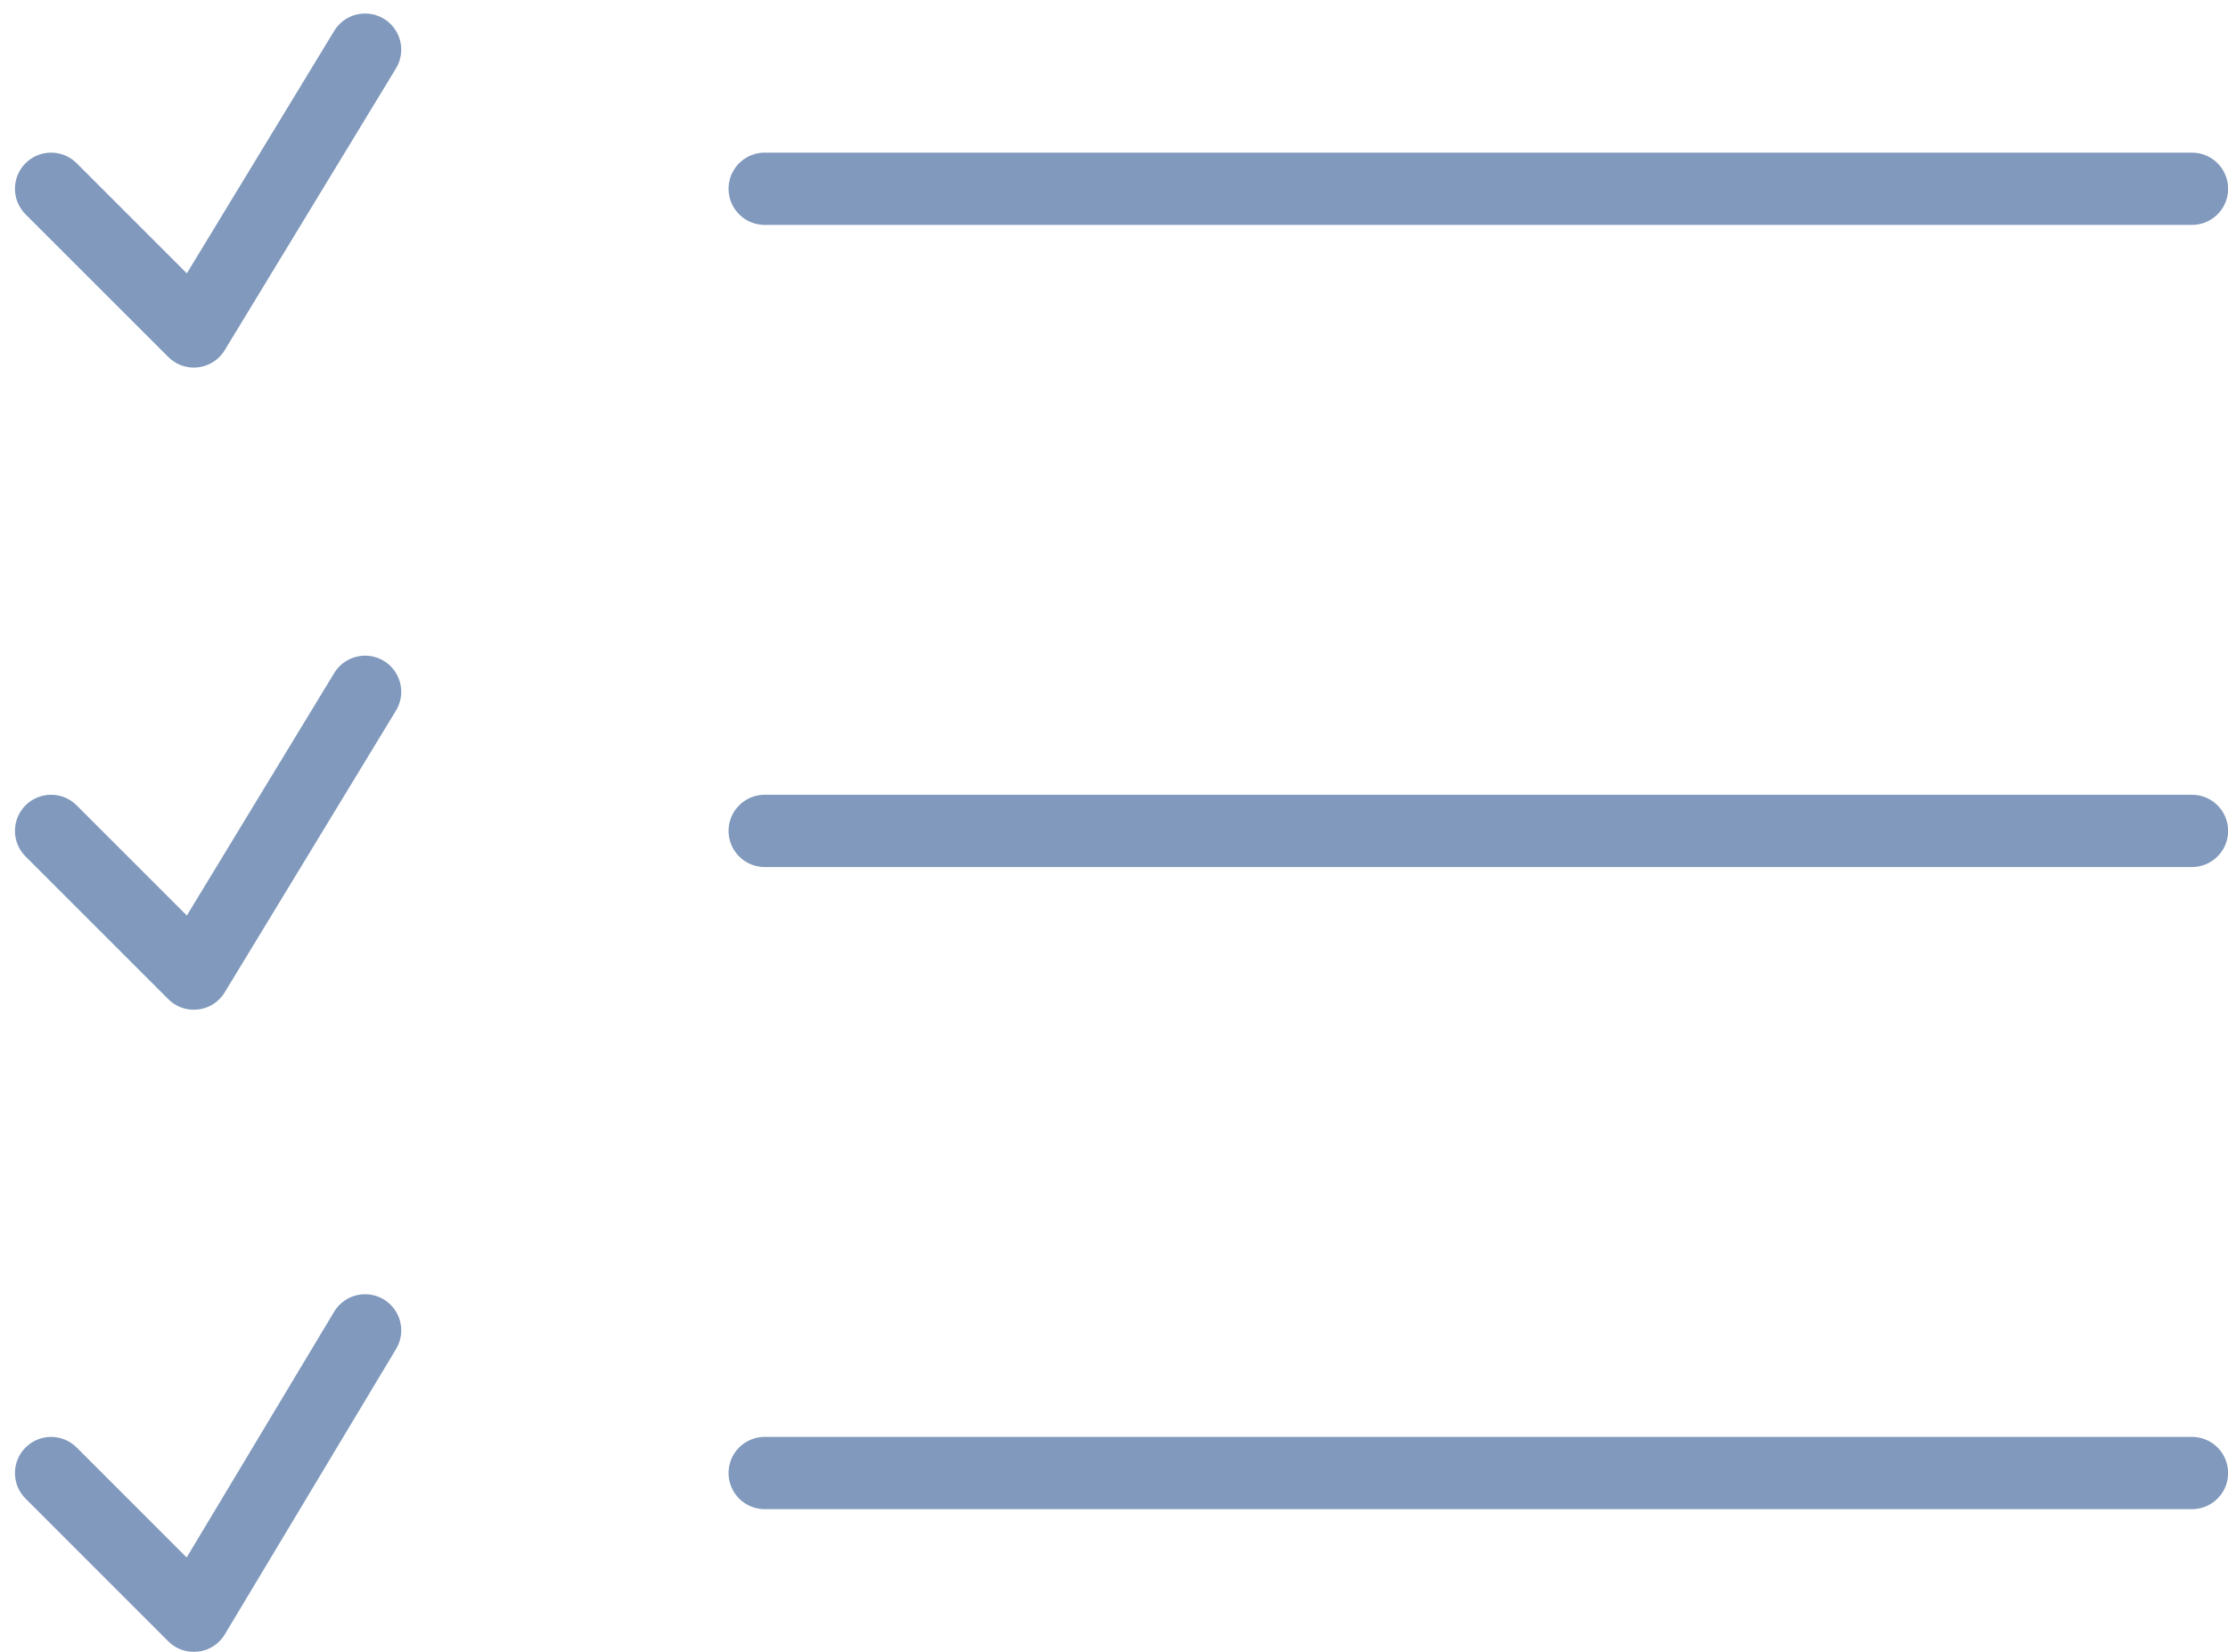
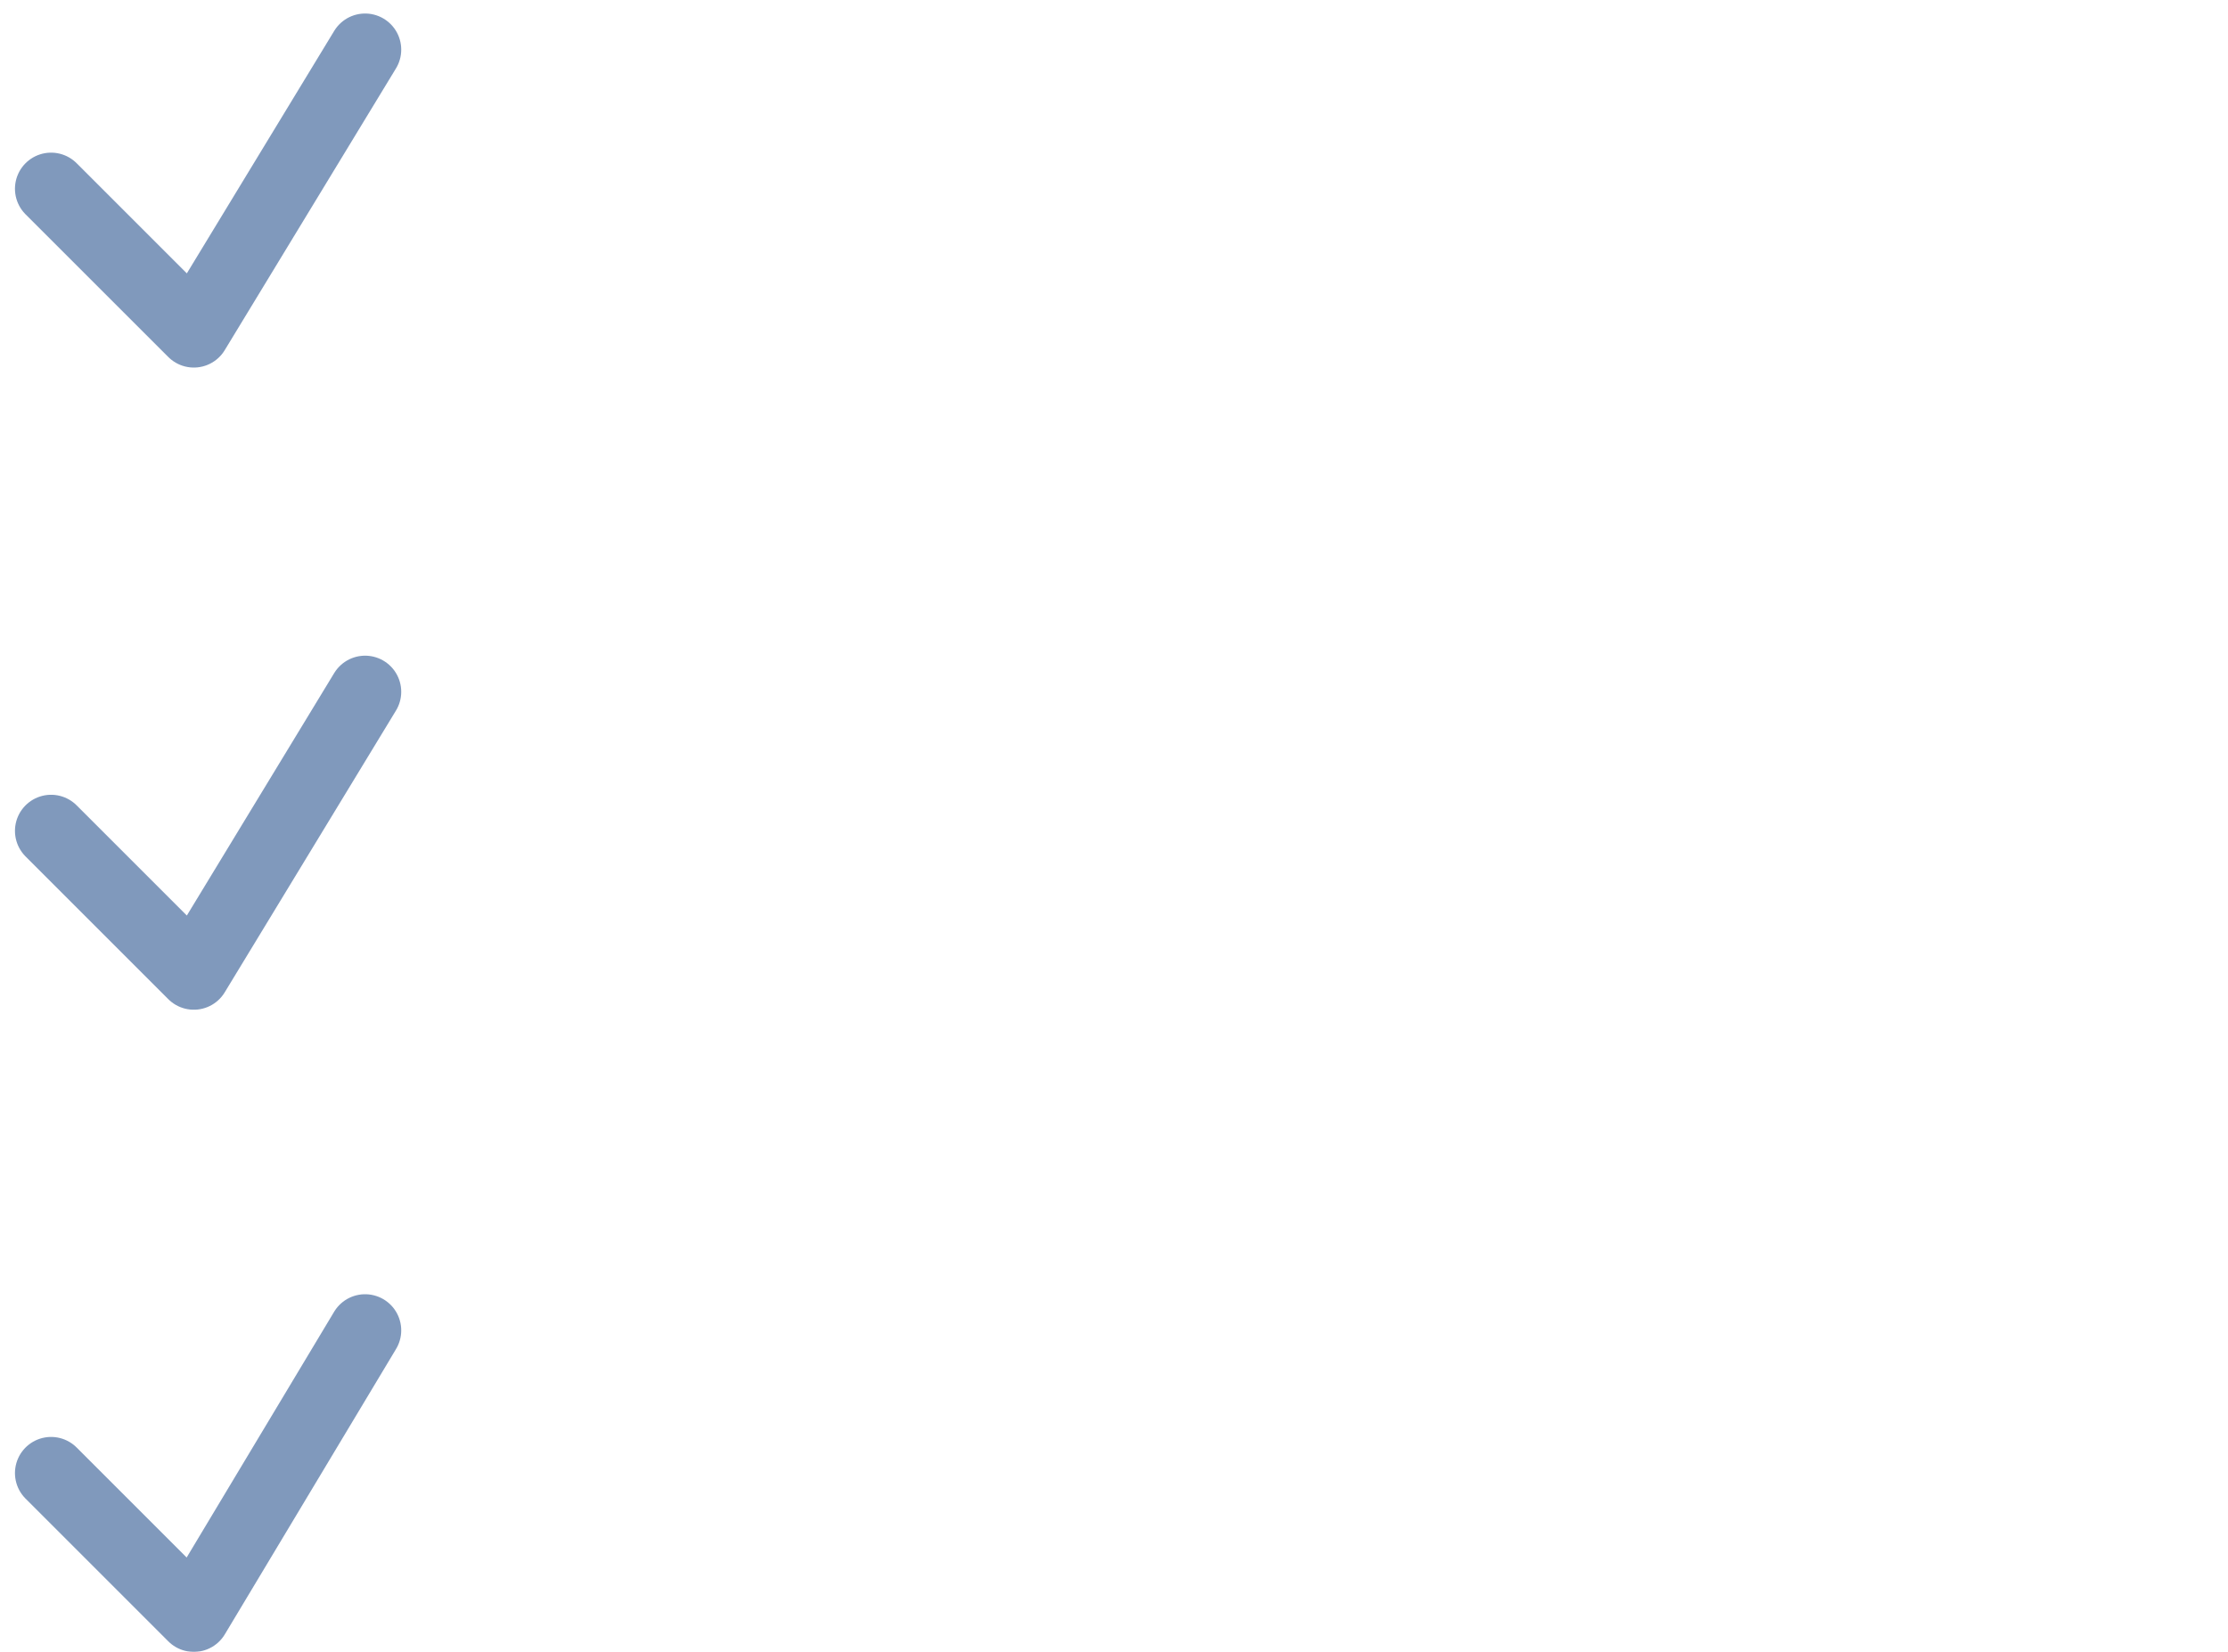
<svg xmlns="http://www.w3.org/2000/svg" width="61.66" height="45.723" viewBox="0 0 61.66 45.723">
  <g id="checkmark-to-do-list-3593_QU3NIvz5U" transform="translate(1.414 1.374)" opacity="0.5">
-     <path id="layer2" d="M22,14.9H61.5M22,32.674H61.5M22,50.448H61.5" transform="translate(-2.251 -11.049)" fill="none" stroke="#01337a" stroke-linecap="round" stroke-linejoin="round" stroke-miterlimit="10" stroke-width="2" />
    <path id="layer1" d="M2,14.851,5.95,18.8l4.74-7.8M2,32.625l3.95,3.95,4.74-7.8M2,50.4l3.95,3.95,4.74-7.9" transform="translate(-2 -11)" fill="none" stroke="#01337a" stroke-linecap="round" stroke-linejoin="round" stroke-miterlimit="10" stroke-width="2" />
  </g>
</svg>